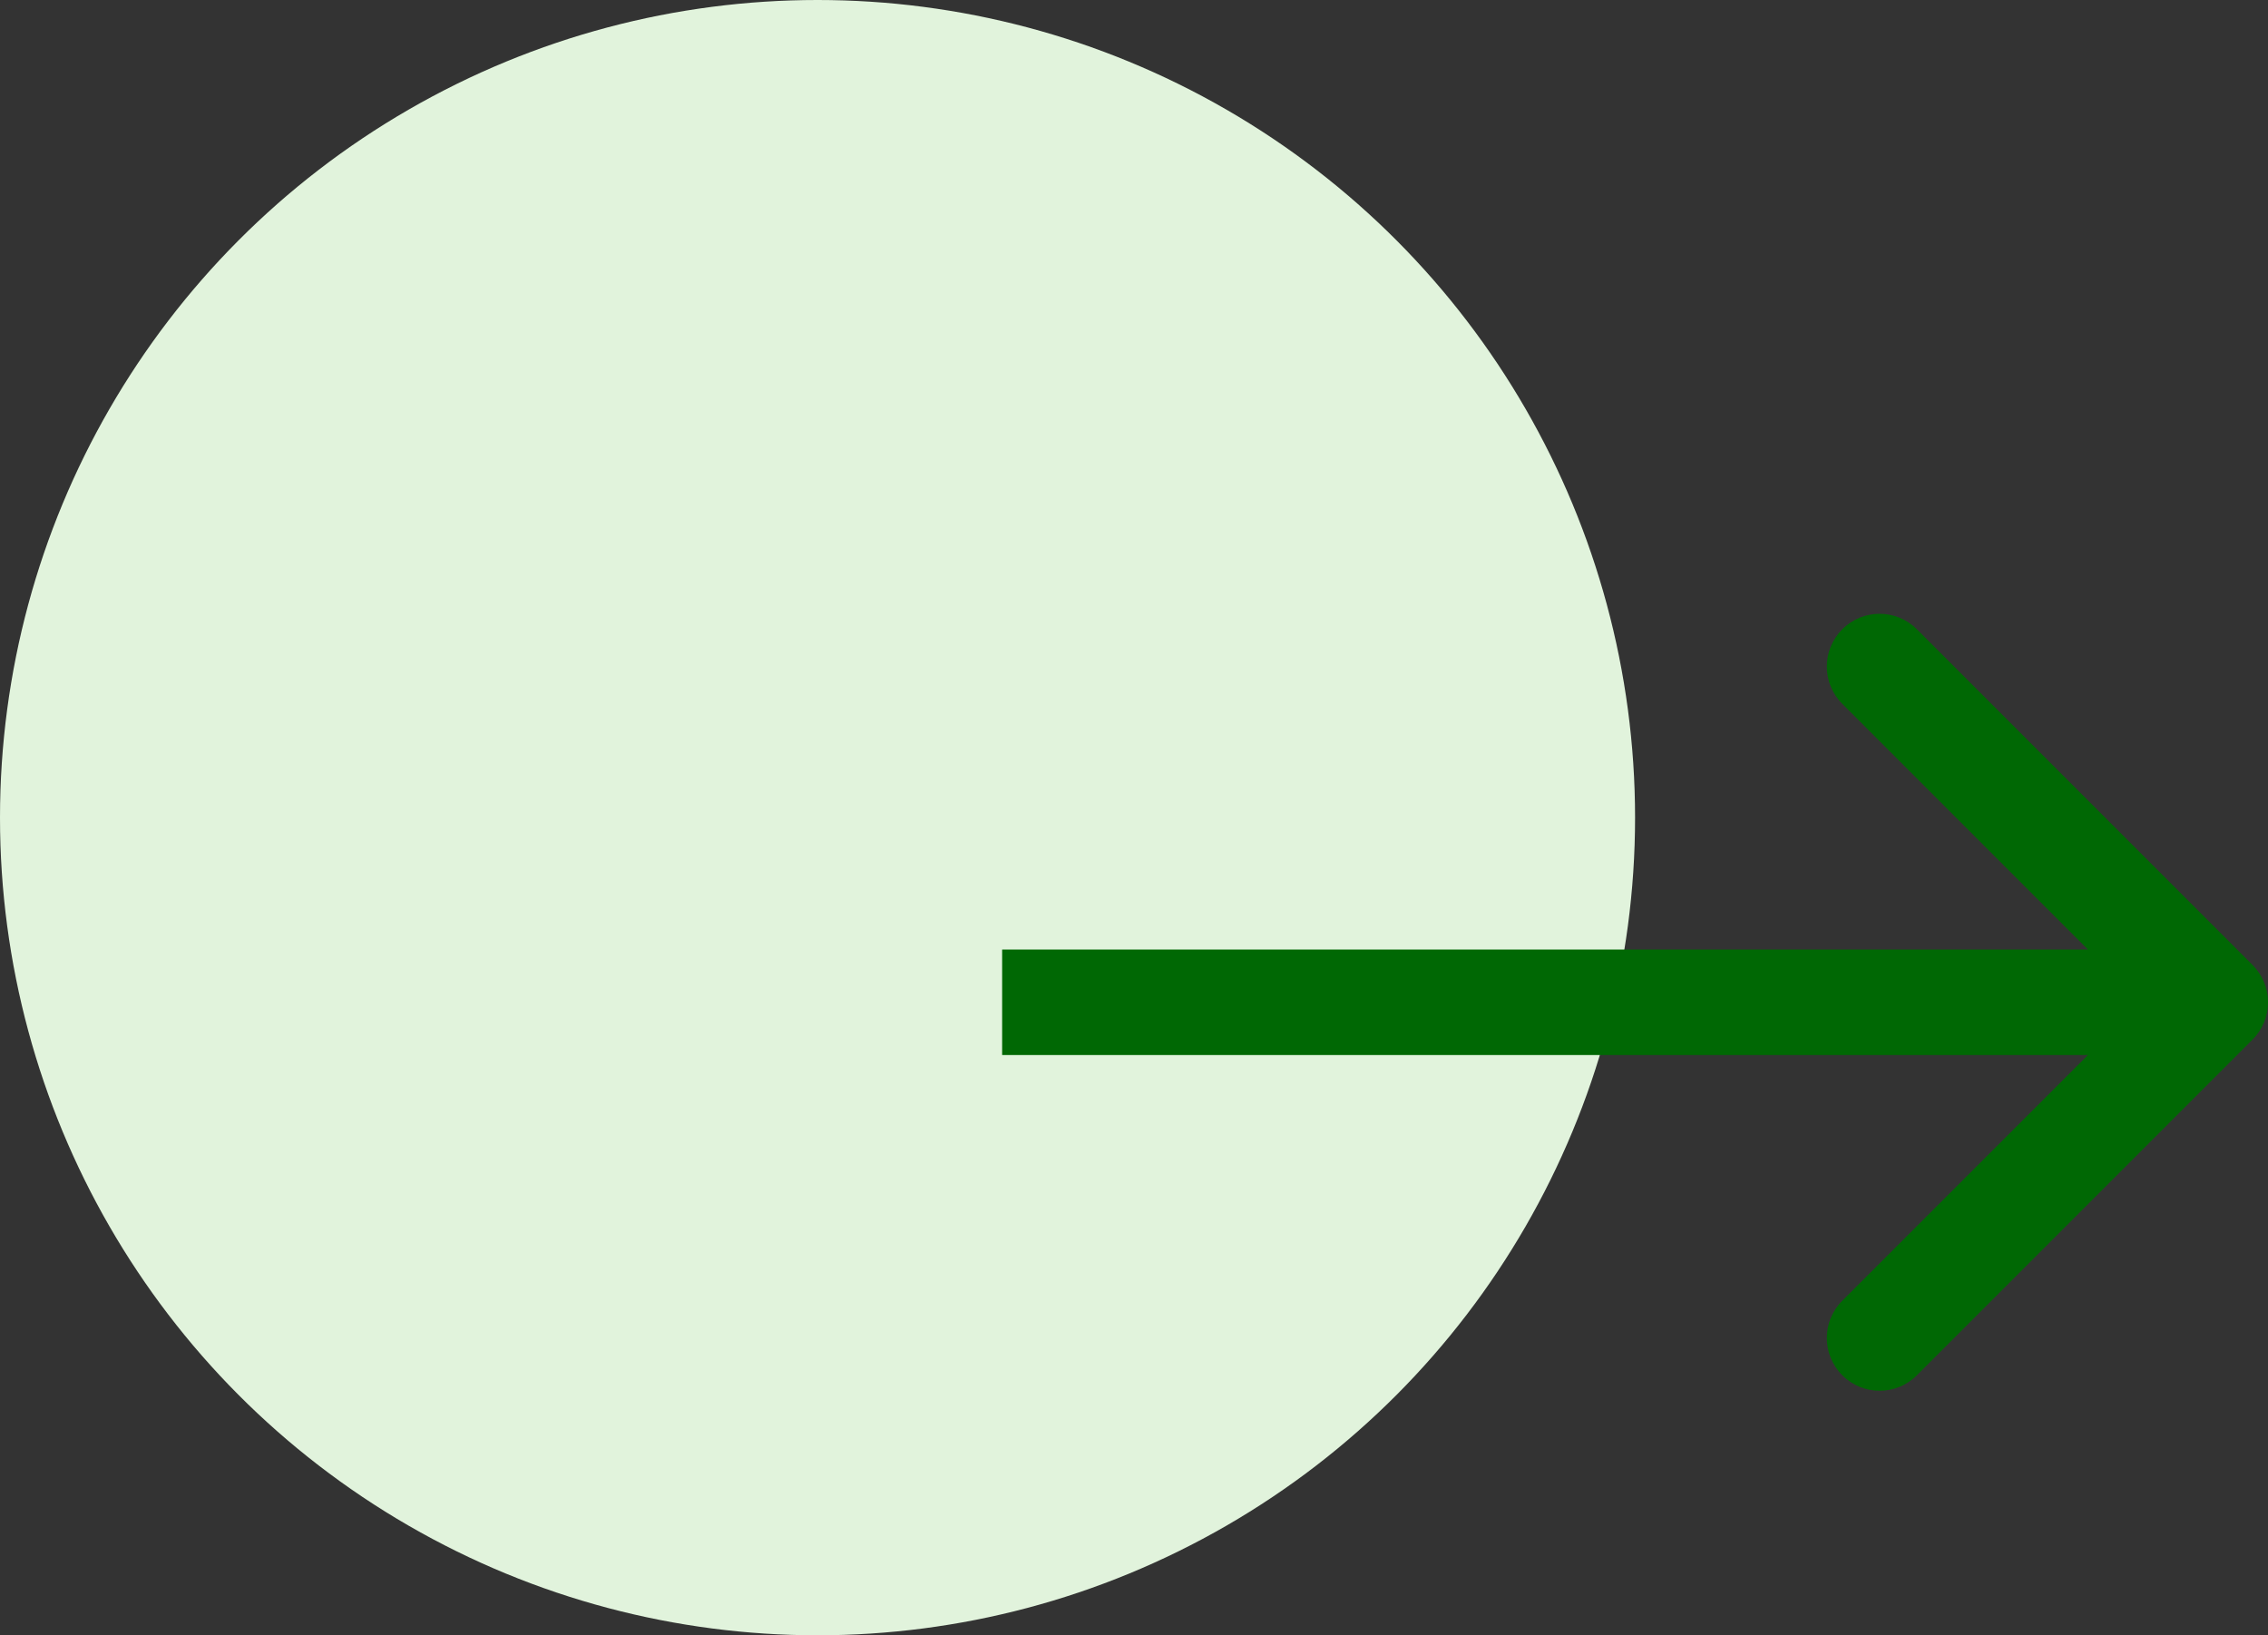
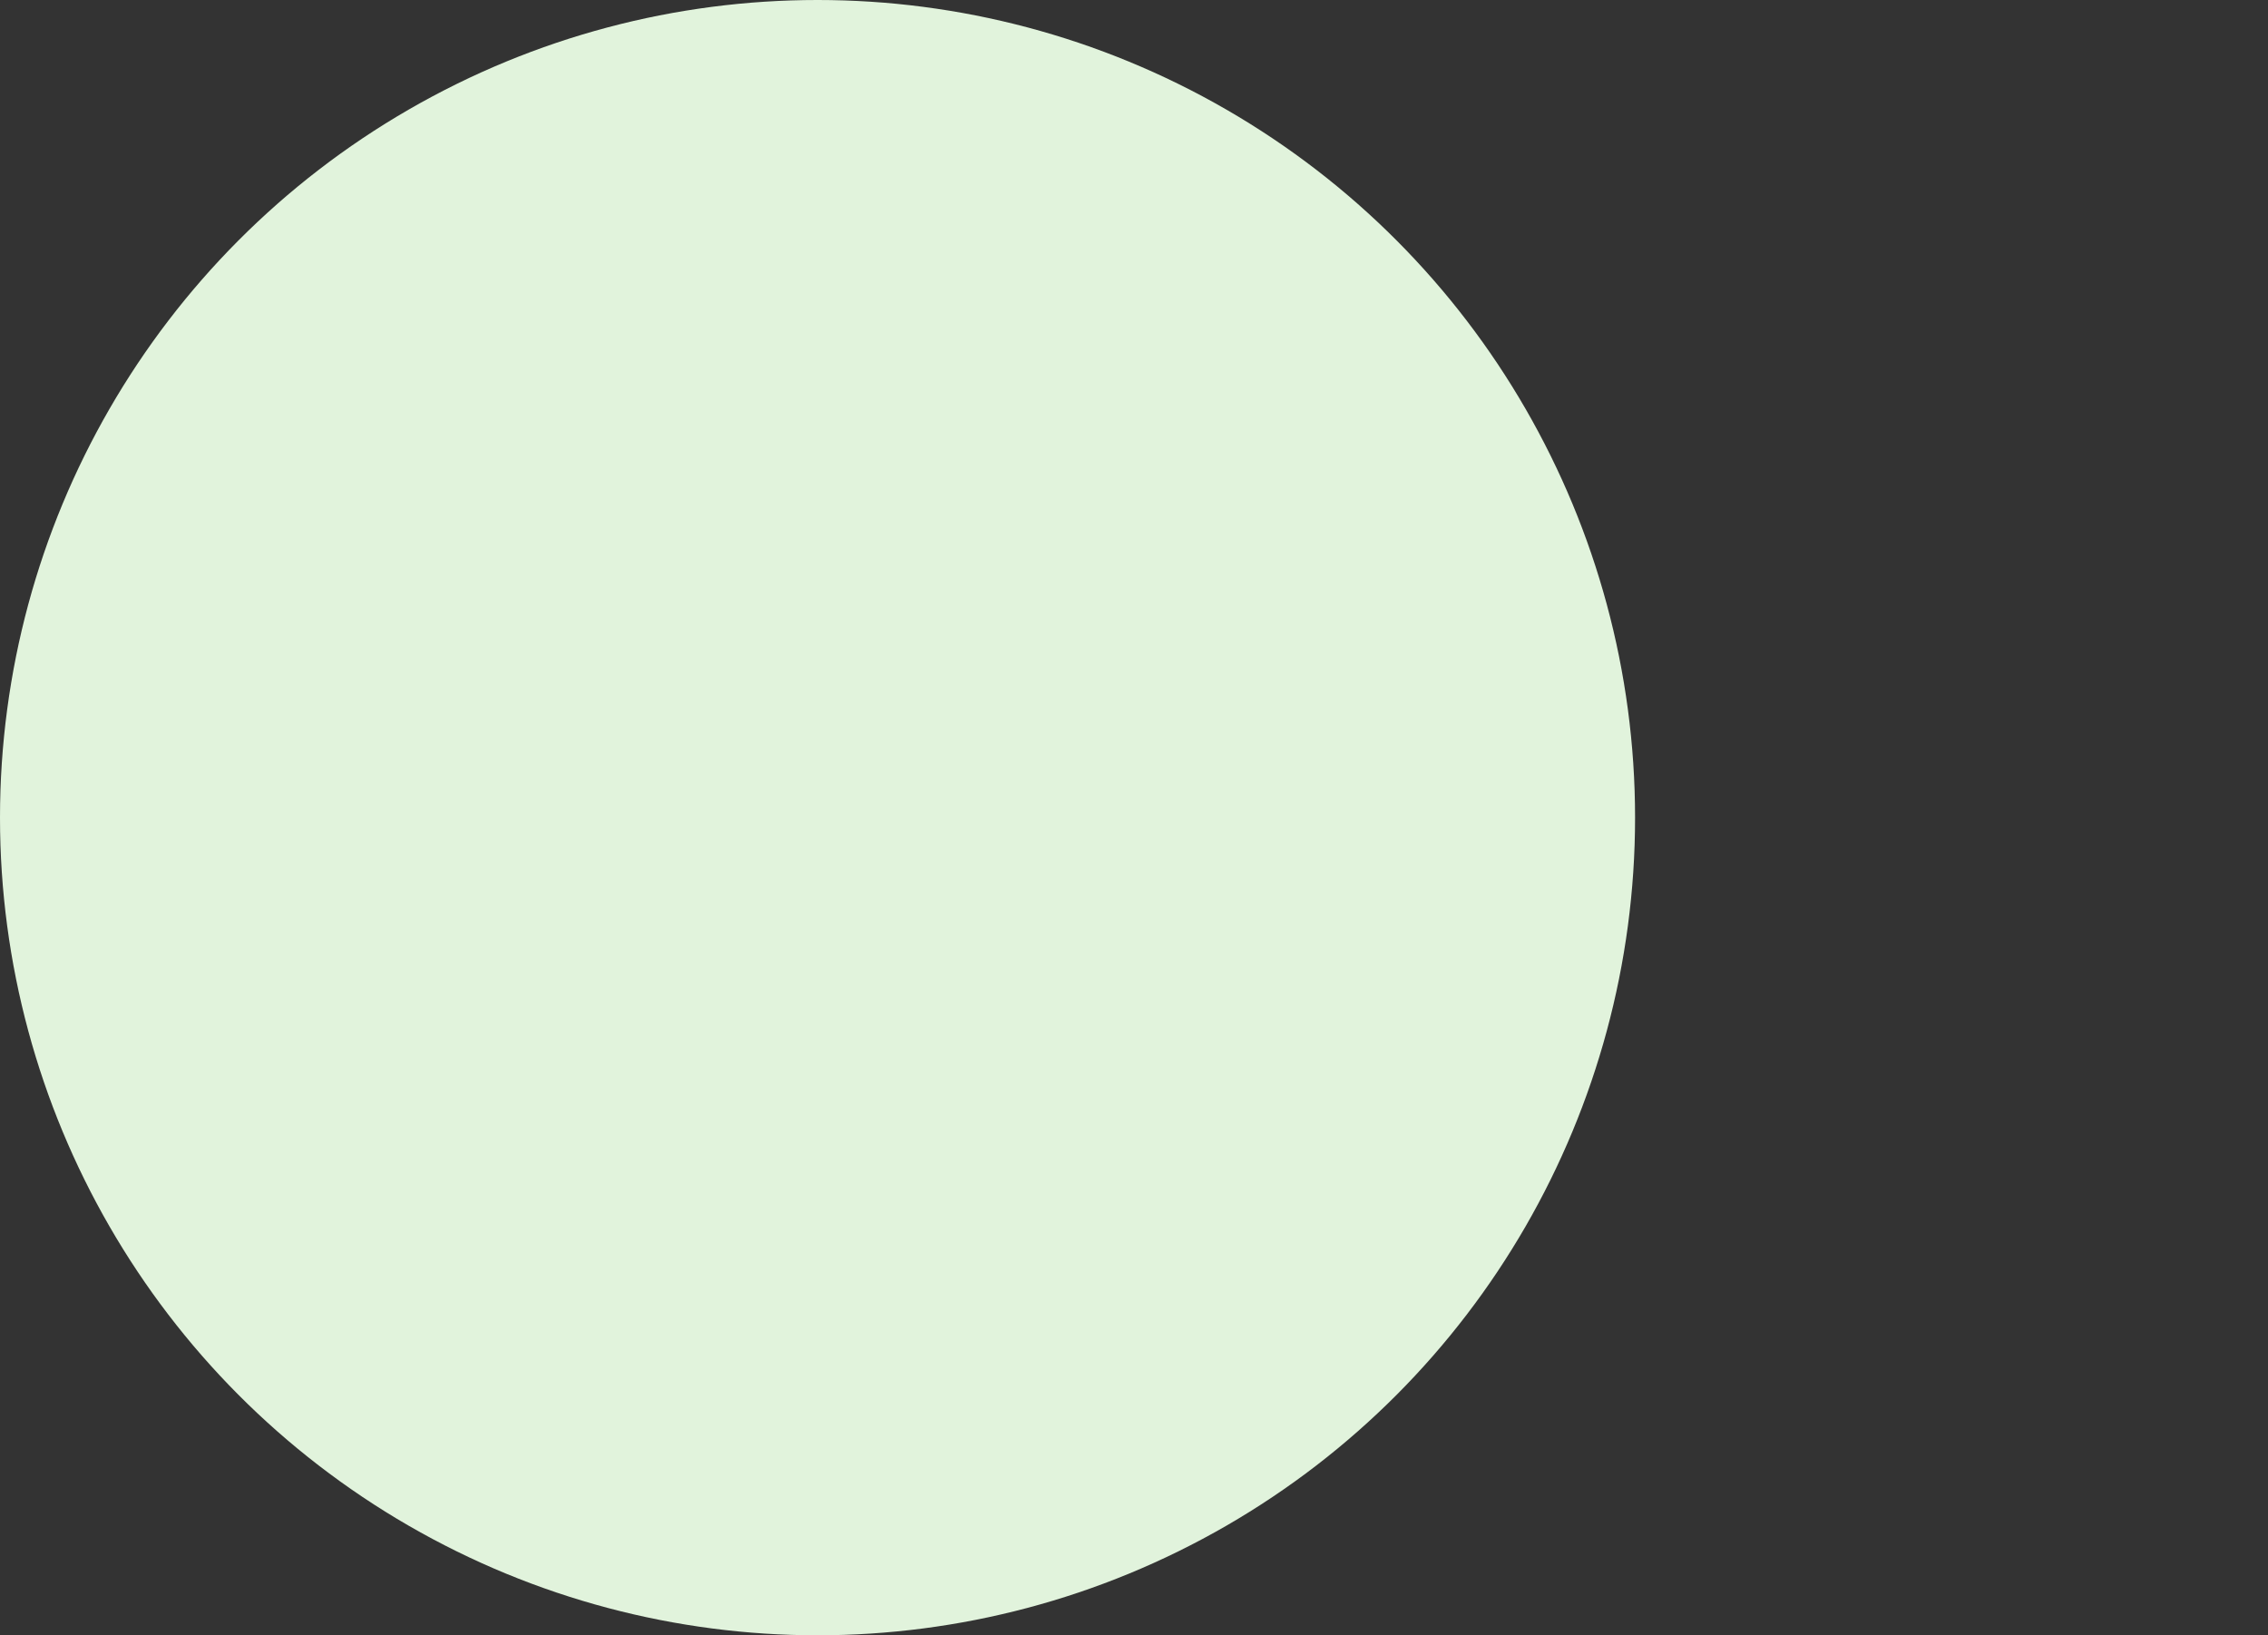
<svg xmlns="http://www.w3.org/2000/svg" width="43" height="31" viewBox="0 0 43 31" fill="none">
  <rect x="0" y="0" width="43" height="31" fill="#333333" stroke="none" />
  <g id="Group 32">
    <circle id="Ellipse 7" cx="15.5" cy="15.5" r="15.5" fill="#E1F3DC" />
-     <path id="Arrow 1" d="M42.707 19.707C43.098 19.317 43.098 18.683 42.707 18.293L36.343 11.929C35.953 11.538 35.319 11.538 34.929 11.929C34.538 12.319 34.538 12.953 34.929 13.343L40.586 19L34.929 24.657C34.538 25.047 34.538 25.68 34.929 26.071C35.319 26.462 35.953 26.462 36.343 26.071L42.707 19.707ZM19 20H42V18H19V20Z" fill="#006804" />
  </g>
</svg>